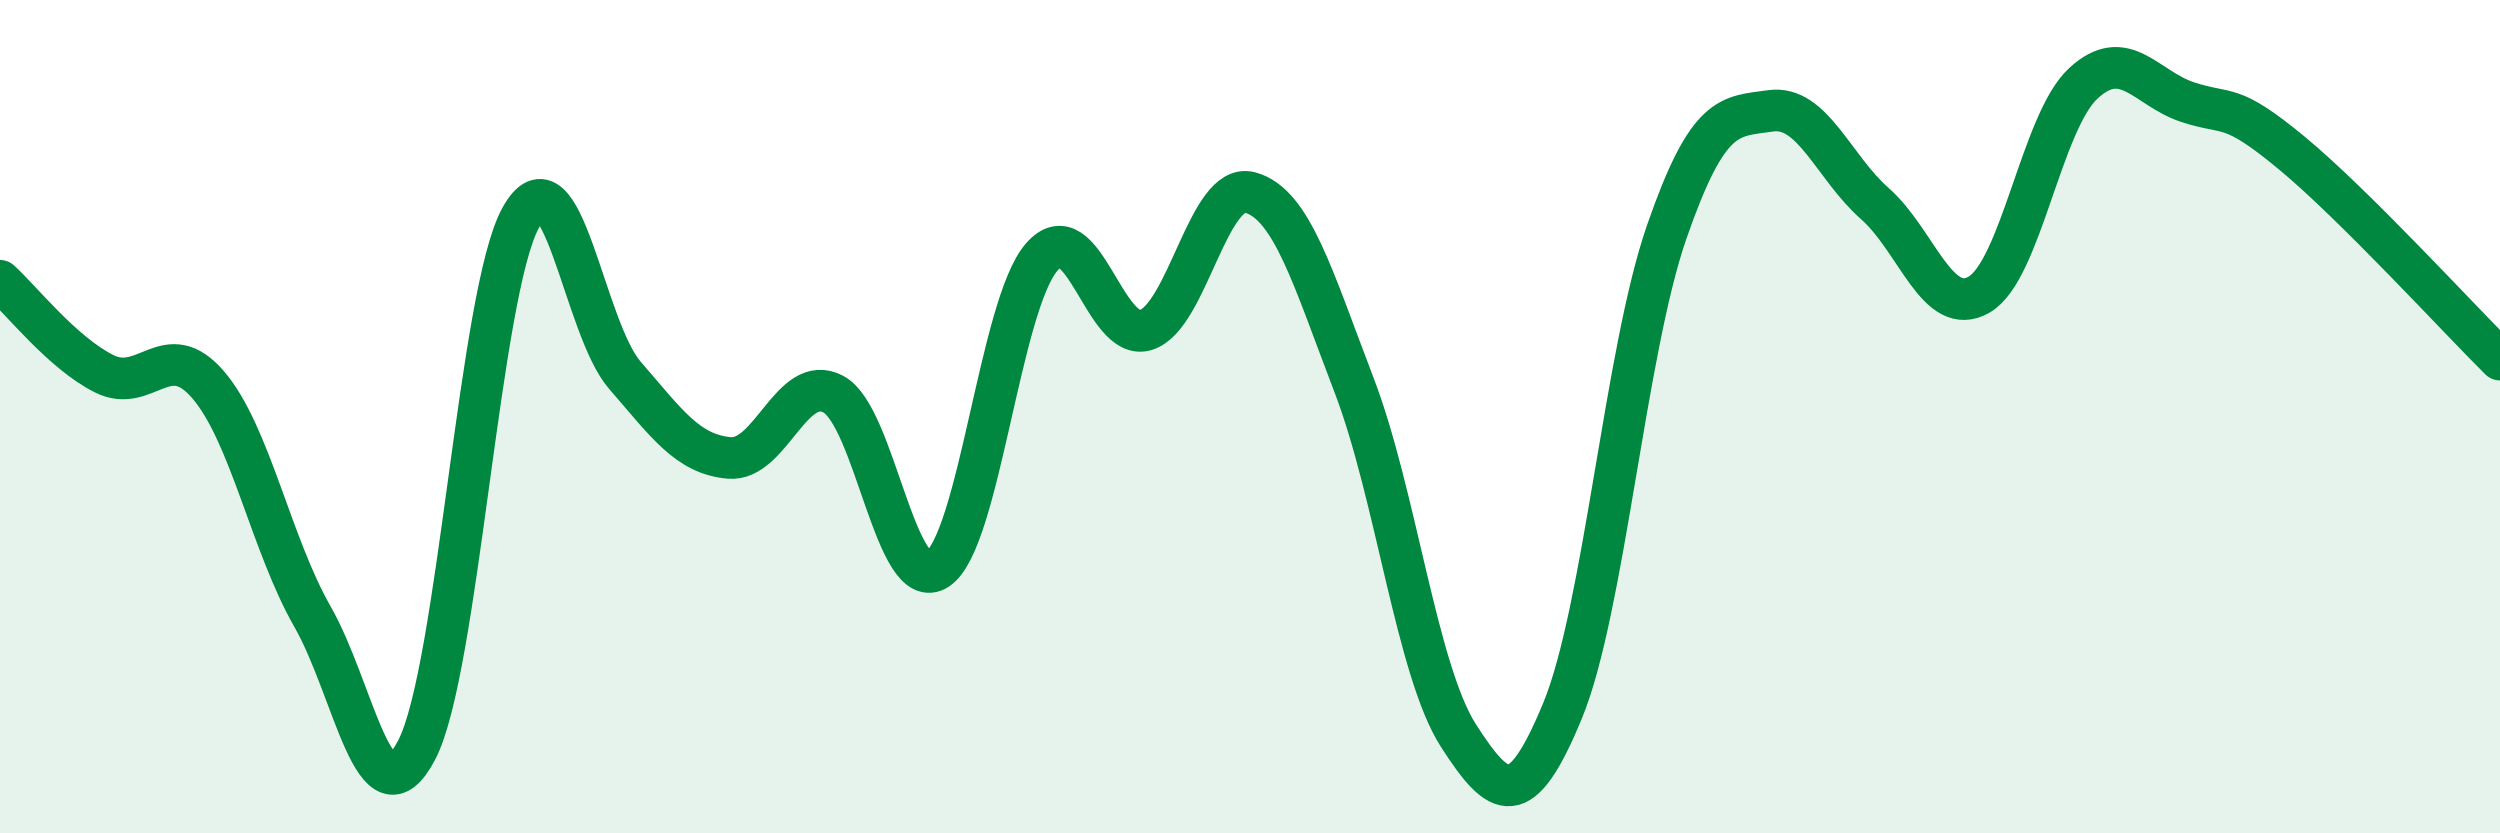
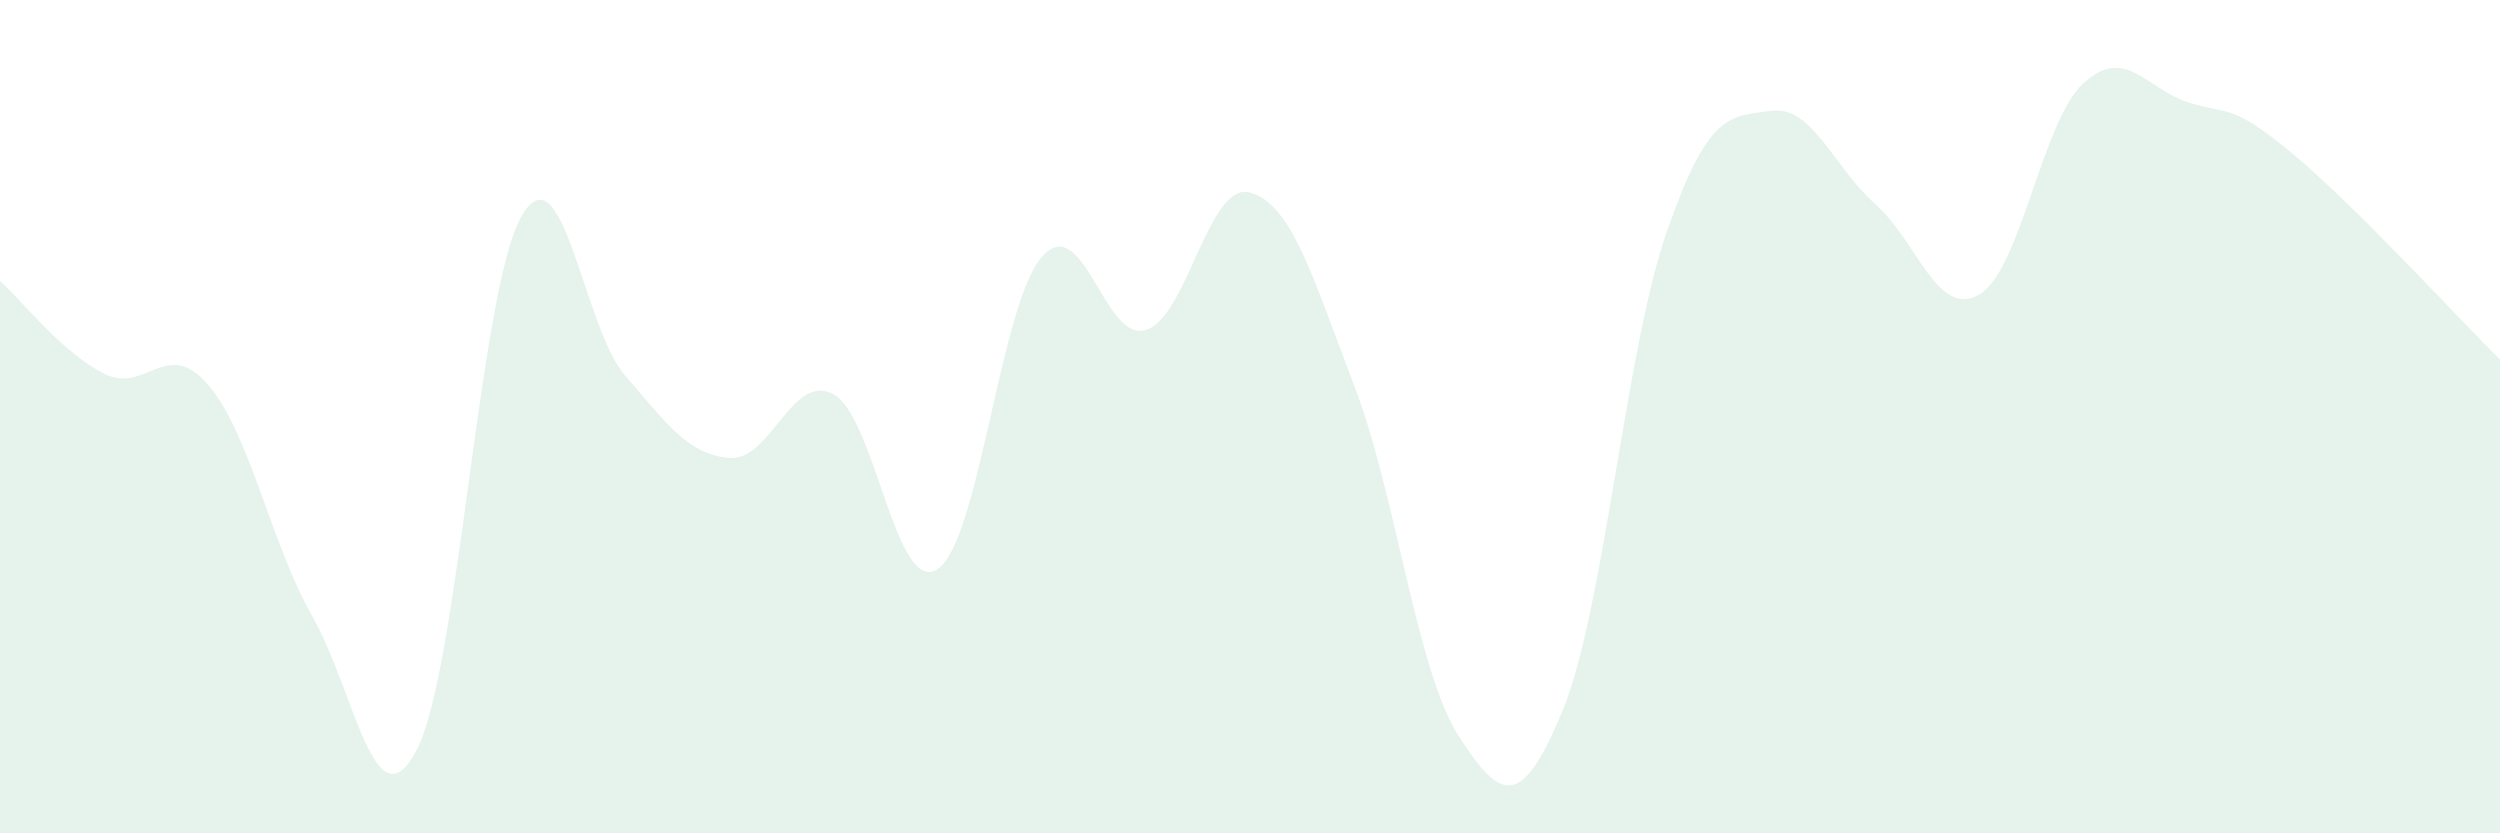
<svg xmlns="http://www.w3.org/2000/svg" width="60" height="20" viewBox="0 0 60 20">
  <path d="M 0,6.74 C 0.5,7.19 1.5,8.47 2.5,8.97 C 3.5,9.47 4,8.07 5,9.24 C 6,10.41 6.5,13.05 7.5,14.8 C 8.5,16.55 9,19.92 10,18 C 11,16.08 11.5,7.02 12.5,5.22 C 13.5,3.42 14,7.86 15,9.01 C 16,10.16 16.5,10.9 17.5,10.99 C 18.5,11.08 19,8.93 20,9.46 C 21,9.99 21.5,14.32 22.5,13.66 C 23.5,13 24,7.32 25,6.17 C 26,5.02 26.5,8.23 27.5,7.92 C 28.5,7.61 29,4.35 30,4.62 C 31,4.89 31.5,6.64 32.5,9.25 C 33.5,11.86 34,16.09 35,17.65 C 36,19.21 36.5,19.48 37.5,17.06 C 38.5,14.64 39,8.45 40,5.57 C 41,2.69 41.5,2.8 42.5,2.66 C 43.5,2.52 44,4.01 45,4.89 C 46,5.77 46.5,7.65 47.5,7.07 C 48.5,6.49 49,2.92 50,2 C 51,1.08 51.5,2.12 52.5,2.45 C 53.5,2.78 53.5,2.43 55,3.67 C 56.5,4.91 59,7.64 60,8.63L60 20L0 20Z" fill="#008740" opacity="0.1" stroke-linecap="round" stroke-linejoin="round" />
-   <path d="M 0,6.74 C 0.5,7.19 1.5,8.47 2.5,8.97 C 3.5,9.47 4,8.07 5,9.24 C 6,10.41 6.5,13.05 7.5,14.8 C 8.5,16.55 9,19.92 10,18 C 11,16.08 11.5,7.02 12.5,5.22 C 13.5,3.42 14,7.86 15,9.01 C 16,10.16 16.5,10.9 17.5,10.99 C 18.5,11.08 19,8.93 20,9.46 C 21,9.99 21.5,14.32 22.5,13.66 C 23.5,13 24,7.32 25,6.17 C 26,5.02 26.5,8.23 27.5,7.92 C 28.5,7.61 29,4.35 30,4.62 C 31,4.89 31.5,6.64 32.5,9.25 C 33.5,11.86 34,16.09 35,17.65 C 36,19.21 36.5,19.48 37.5,17.06 C 38.5,14.64 39,8.45 40,5.57 C 41,2.69 41.5,2.8 42.5,2.66 C 43.5,2.52 44,4.01 45,4.89 C 46,5.77 46.5,7.65 47.5,7.07 C 48.5,6.49 49,2.92 50,2 C 51,1.08 51.5,2.12 52.5,2.45 C 53.5,2.78 53.5,2.43 55,3.67 C 56.5,4.91 59,7.64 60,8.63" stroke="#008740" stroke-width="1" fill="none" stroke-linecap="round" stroke-linejoin="round" />
</svg>